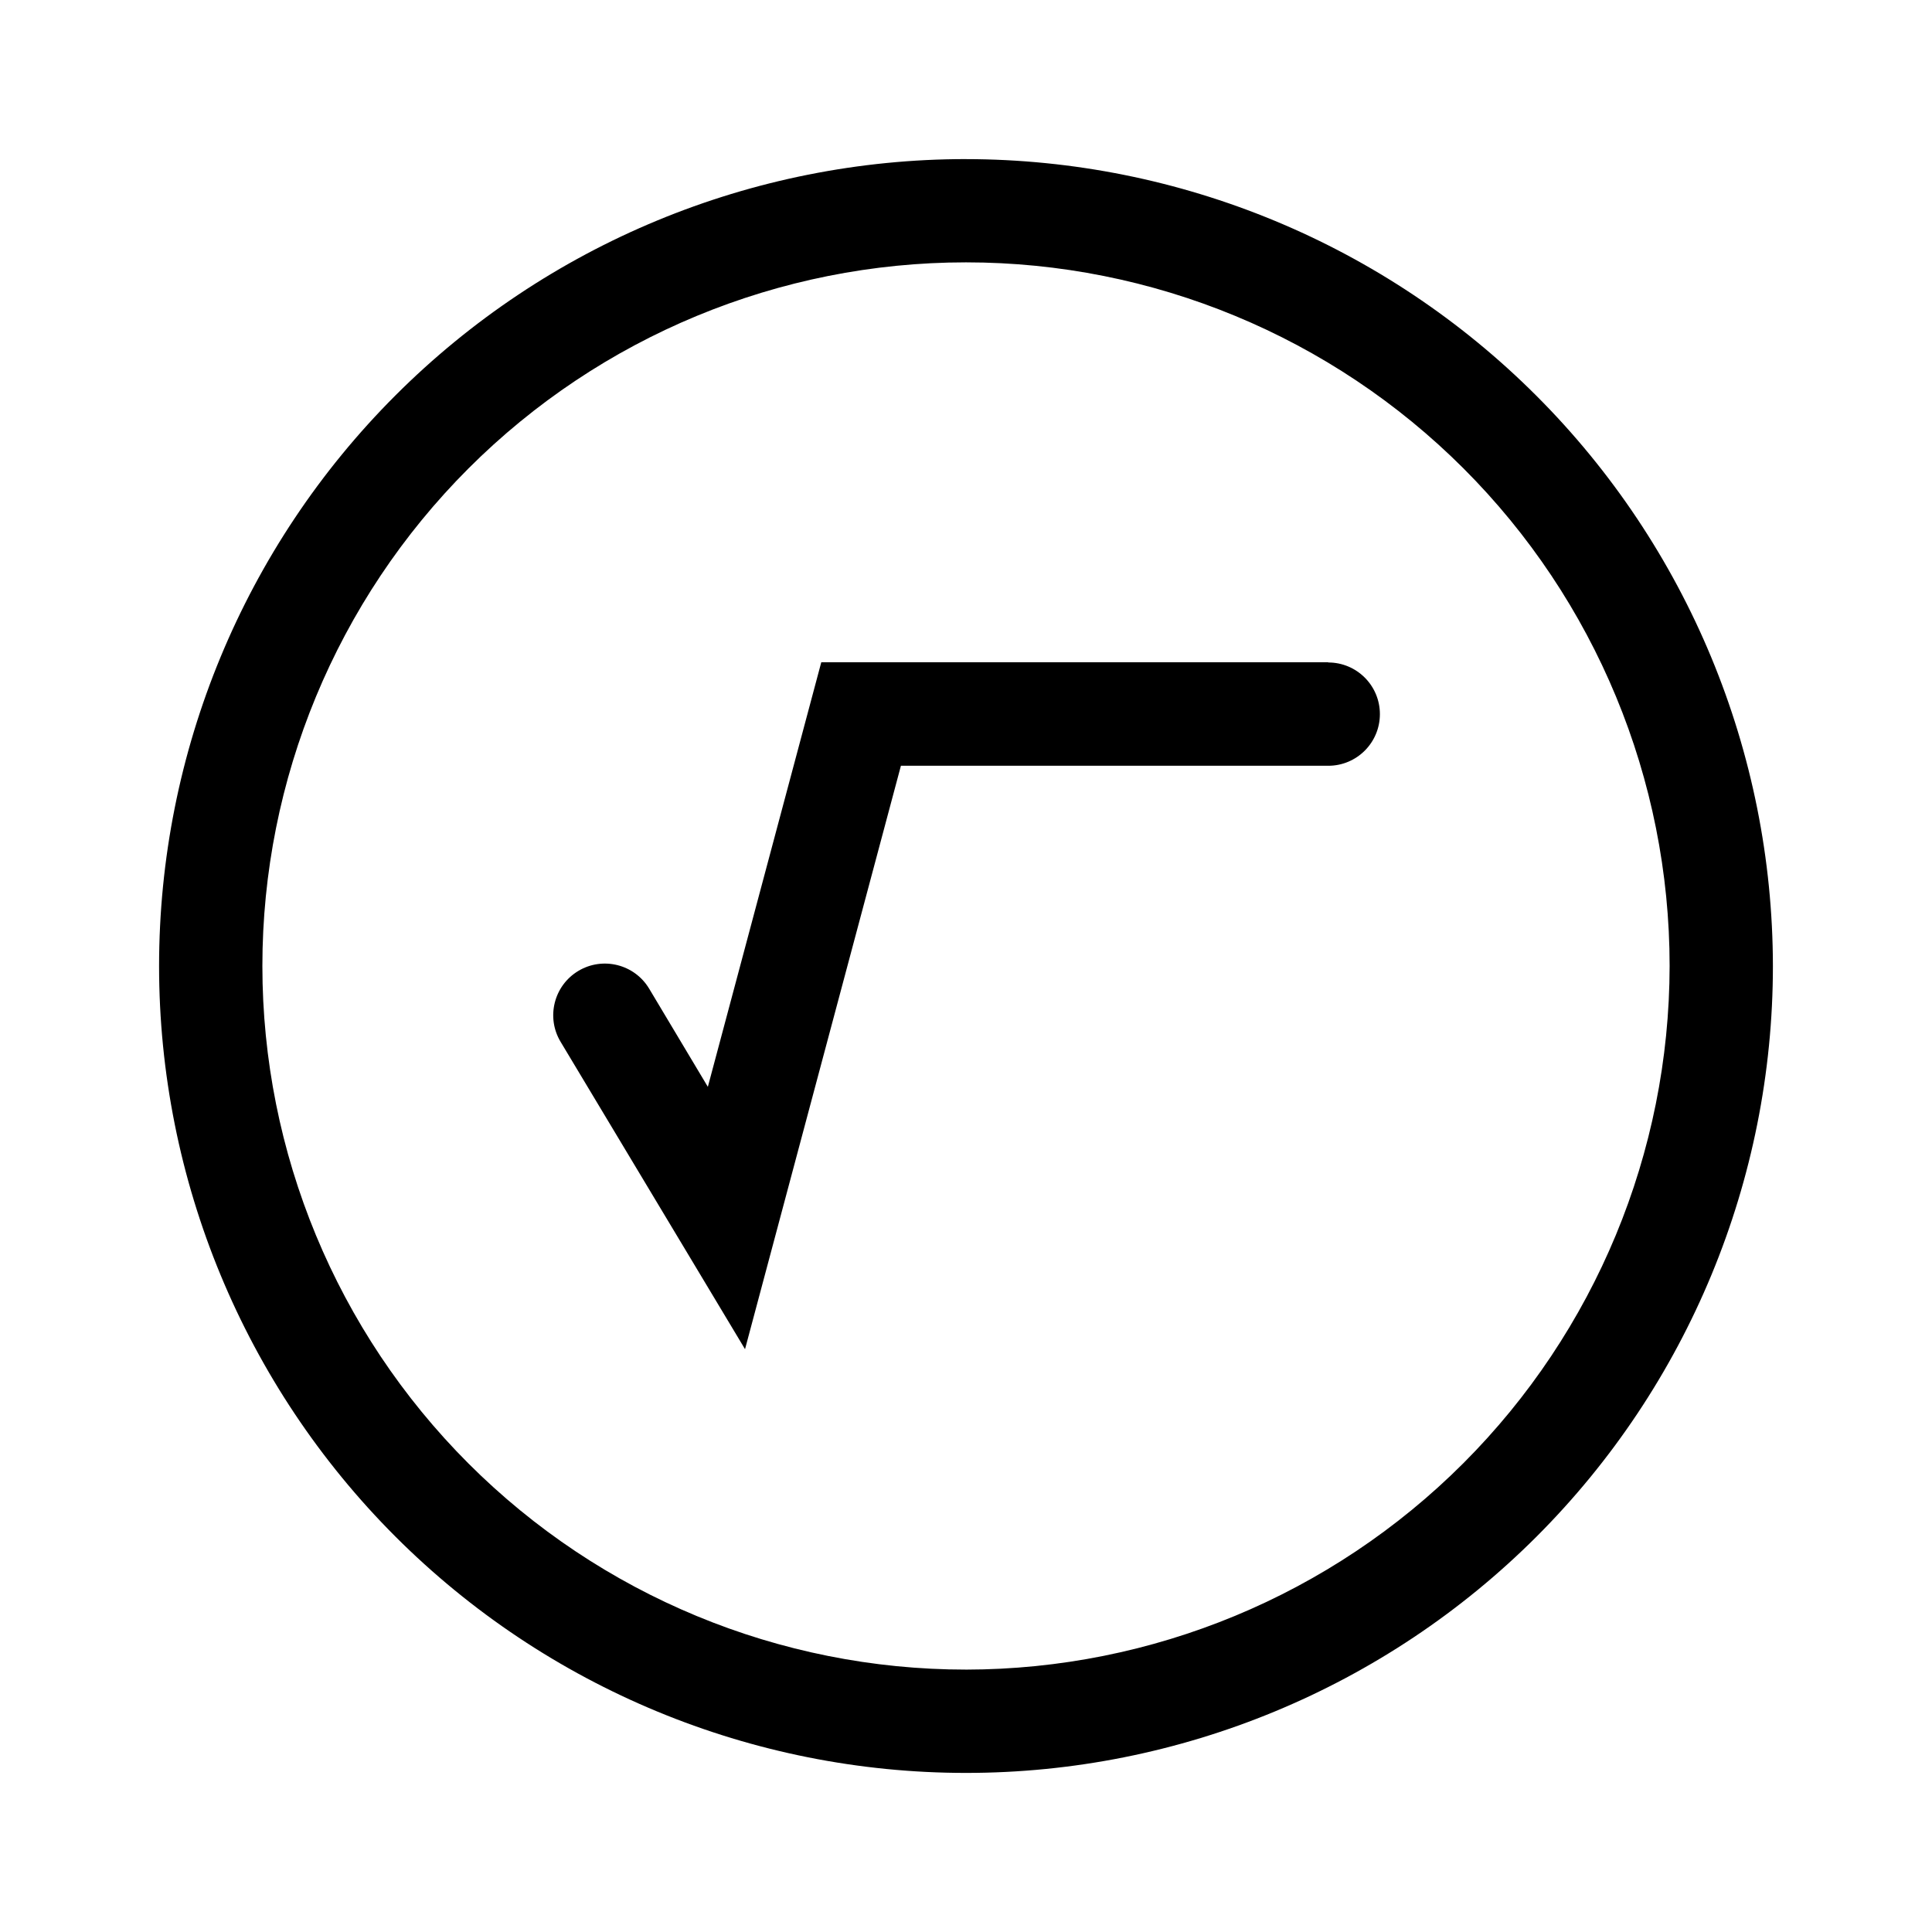
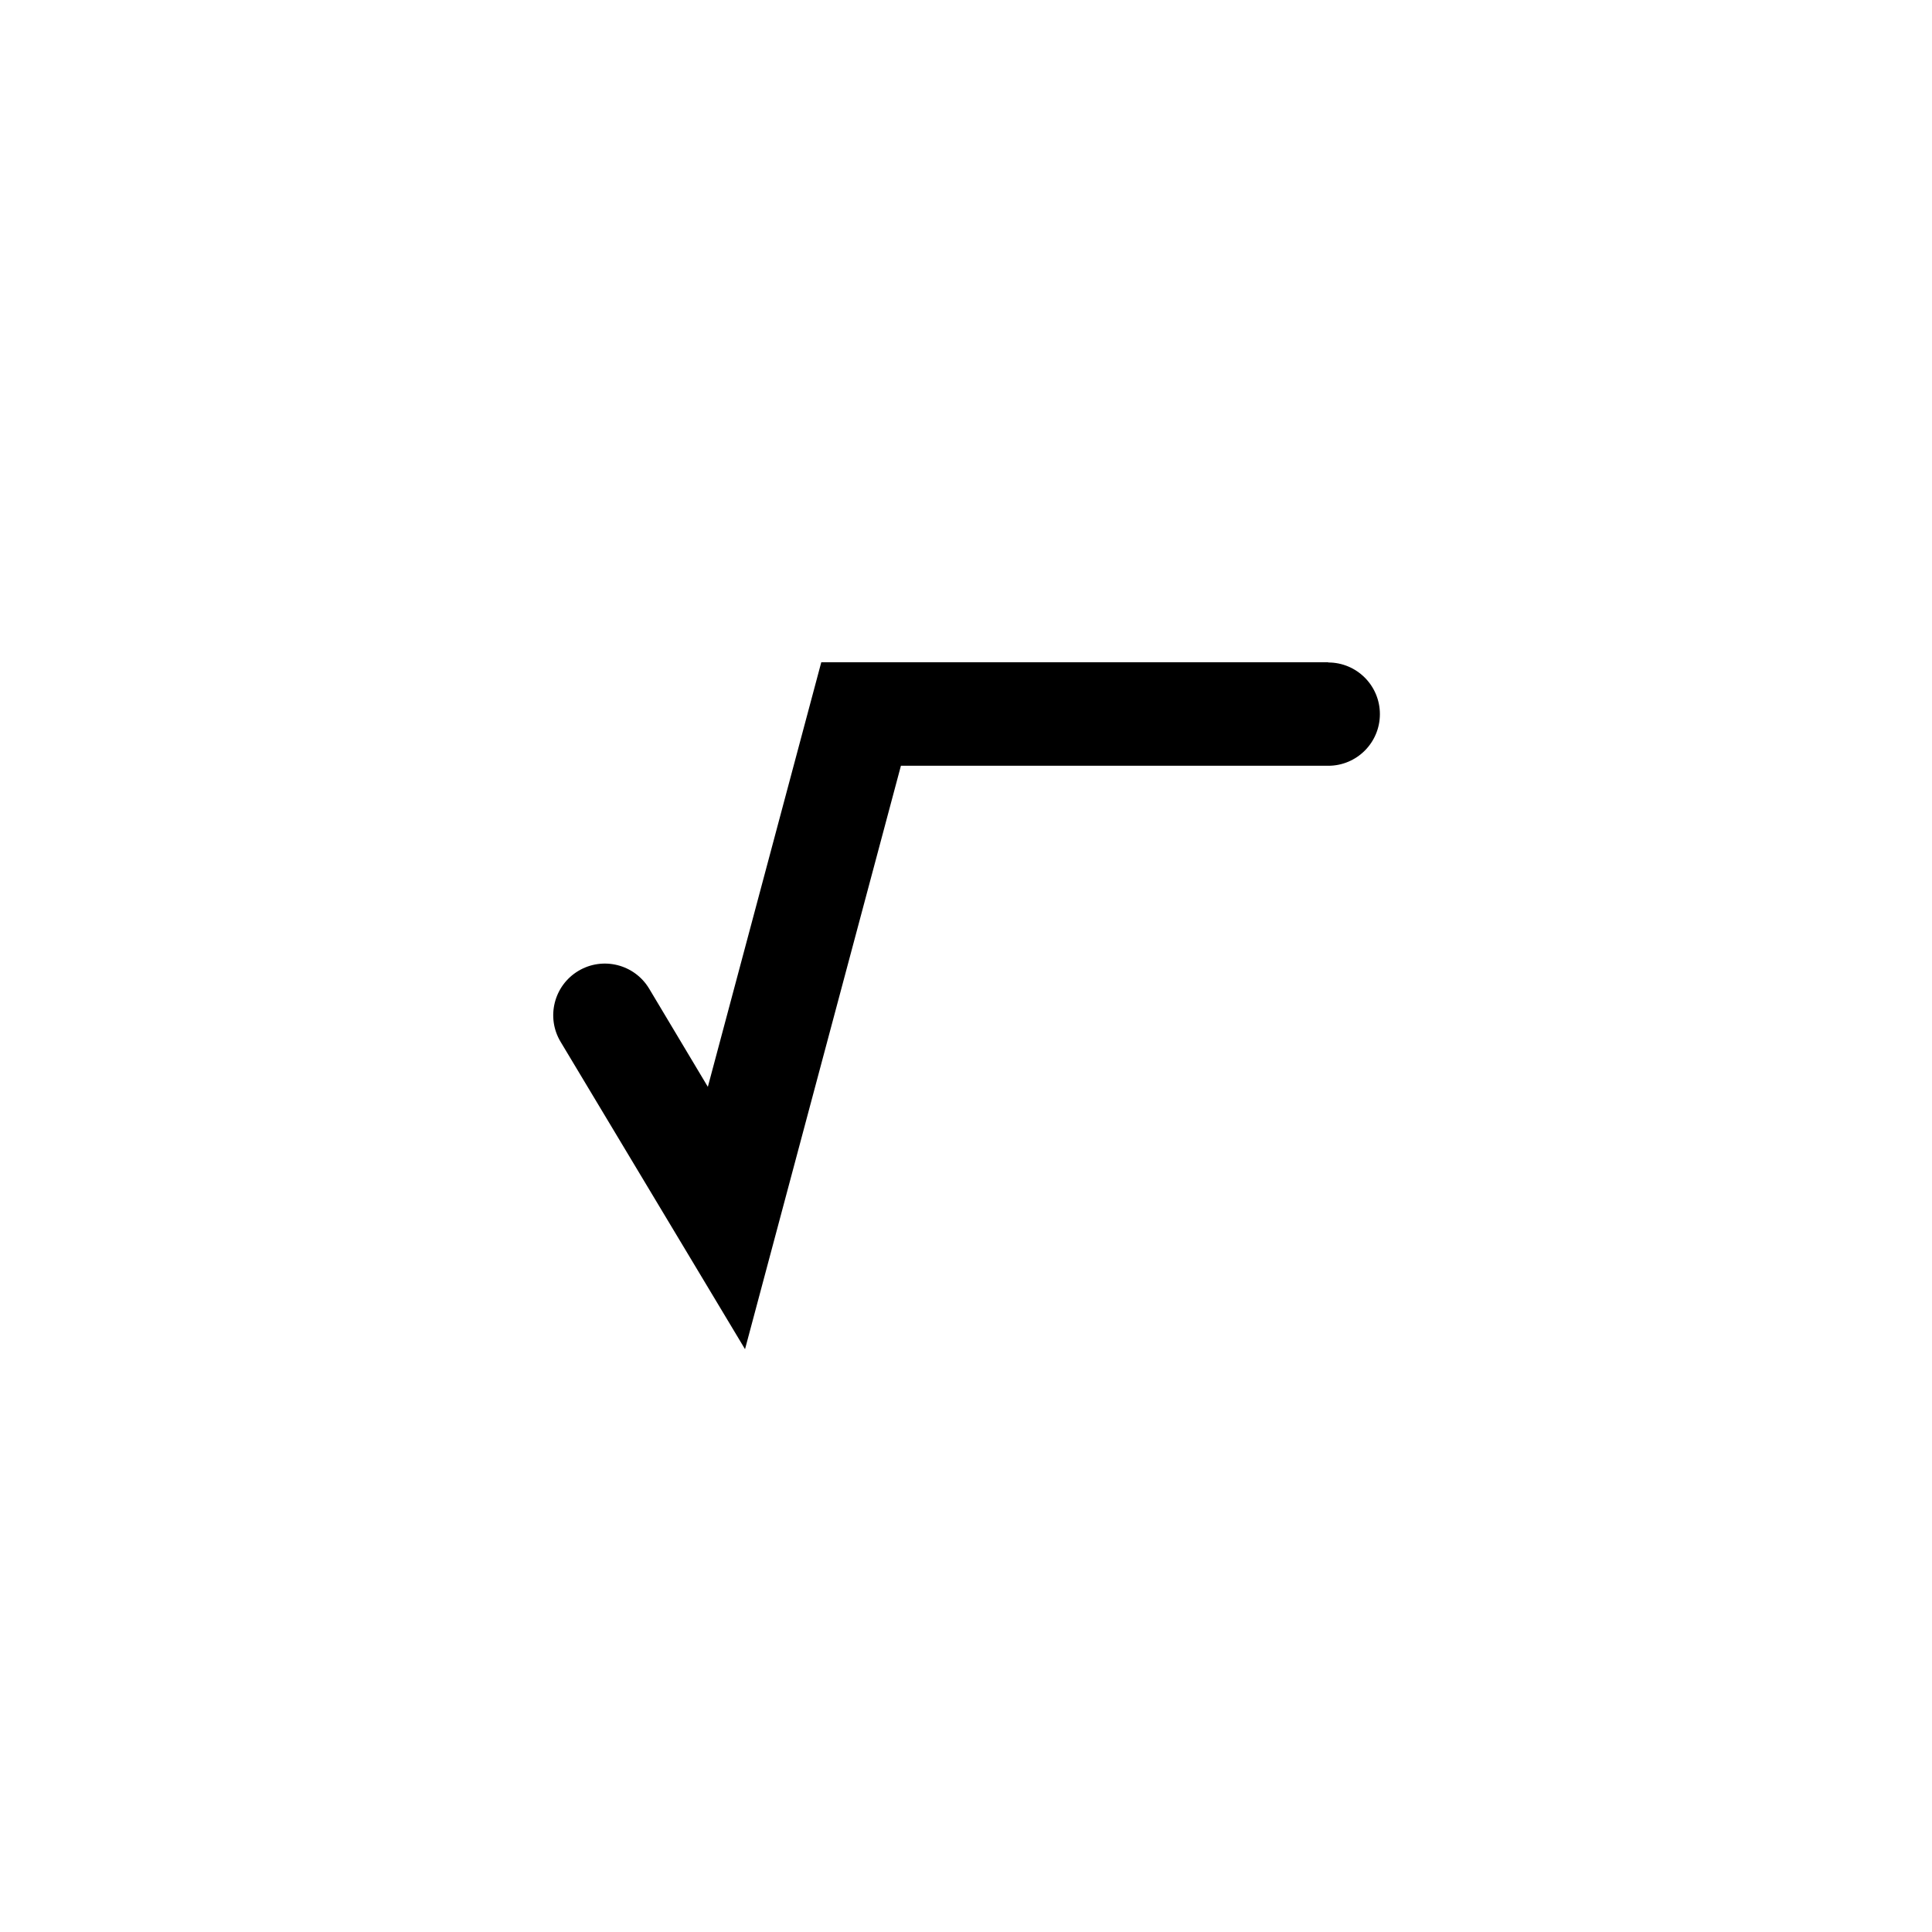
<svg xmlns="http://www.w3.org/2000/svg" fill="#000000" width="800px" height="800px" version="1.1" viewBox="144 144 512 512">
  <g>
-     <path d="m400 186.16c-56.715 0-111.11 22.527-151.21 62.633-40.105 40.102-62.633 94.492-62.633 151.21 0 56.711 22.527 111.1 62.633 151.21 40.102 40.102 94.492 62.629 151.21 62.629 56.711 0 111.1-22.527 151.21-62.629 40.102-40.105 62.629-94.496 62.629-151.21-0.059-56.695-22.605-111.05-62.695-151.14-40.09-40.09-94.445-62.637-151.14-62.695zm0 400.3c-49.457 0-96.883-19.645-131.85-54.617-34.969-34.969-54.617-82.395-54.617-131.85 0-49.457 19.648-96.883 54.617-131.85s82.395-54.617 131.85-54.617c49.453 0 96.879 19.648 131.85 54.617 34.973 34.969 54.617 82.395 54.617 131.85-0.059 49.434-19.723 96.828-54.68 131.79-34.957 34.957-82.352 54.621-131.79 54.68z" />
    <path d="m496 319.5h-134.35l-30.062 112.52-15.562-26.027c-3.894-6.477-12.305-8.57-18.781-4.676-6.477 3.898-8.57 12.305-4.676 18.781l48.871 81.449 41.312-154.61h113.25c7.559 0 13.684-6.125 13.684-13.688 0-7.559-6.125-13.684-13.684-13.684z" />
  </g>
</svg>